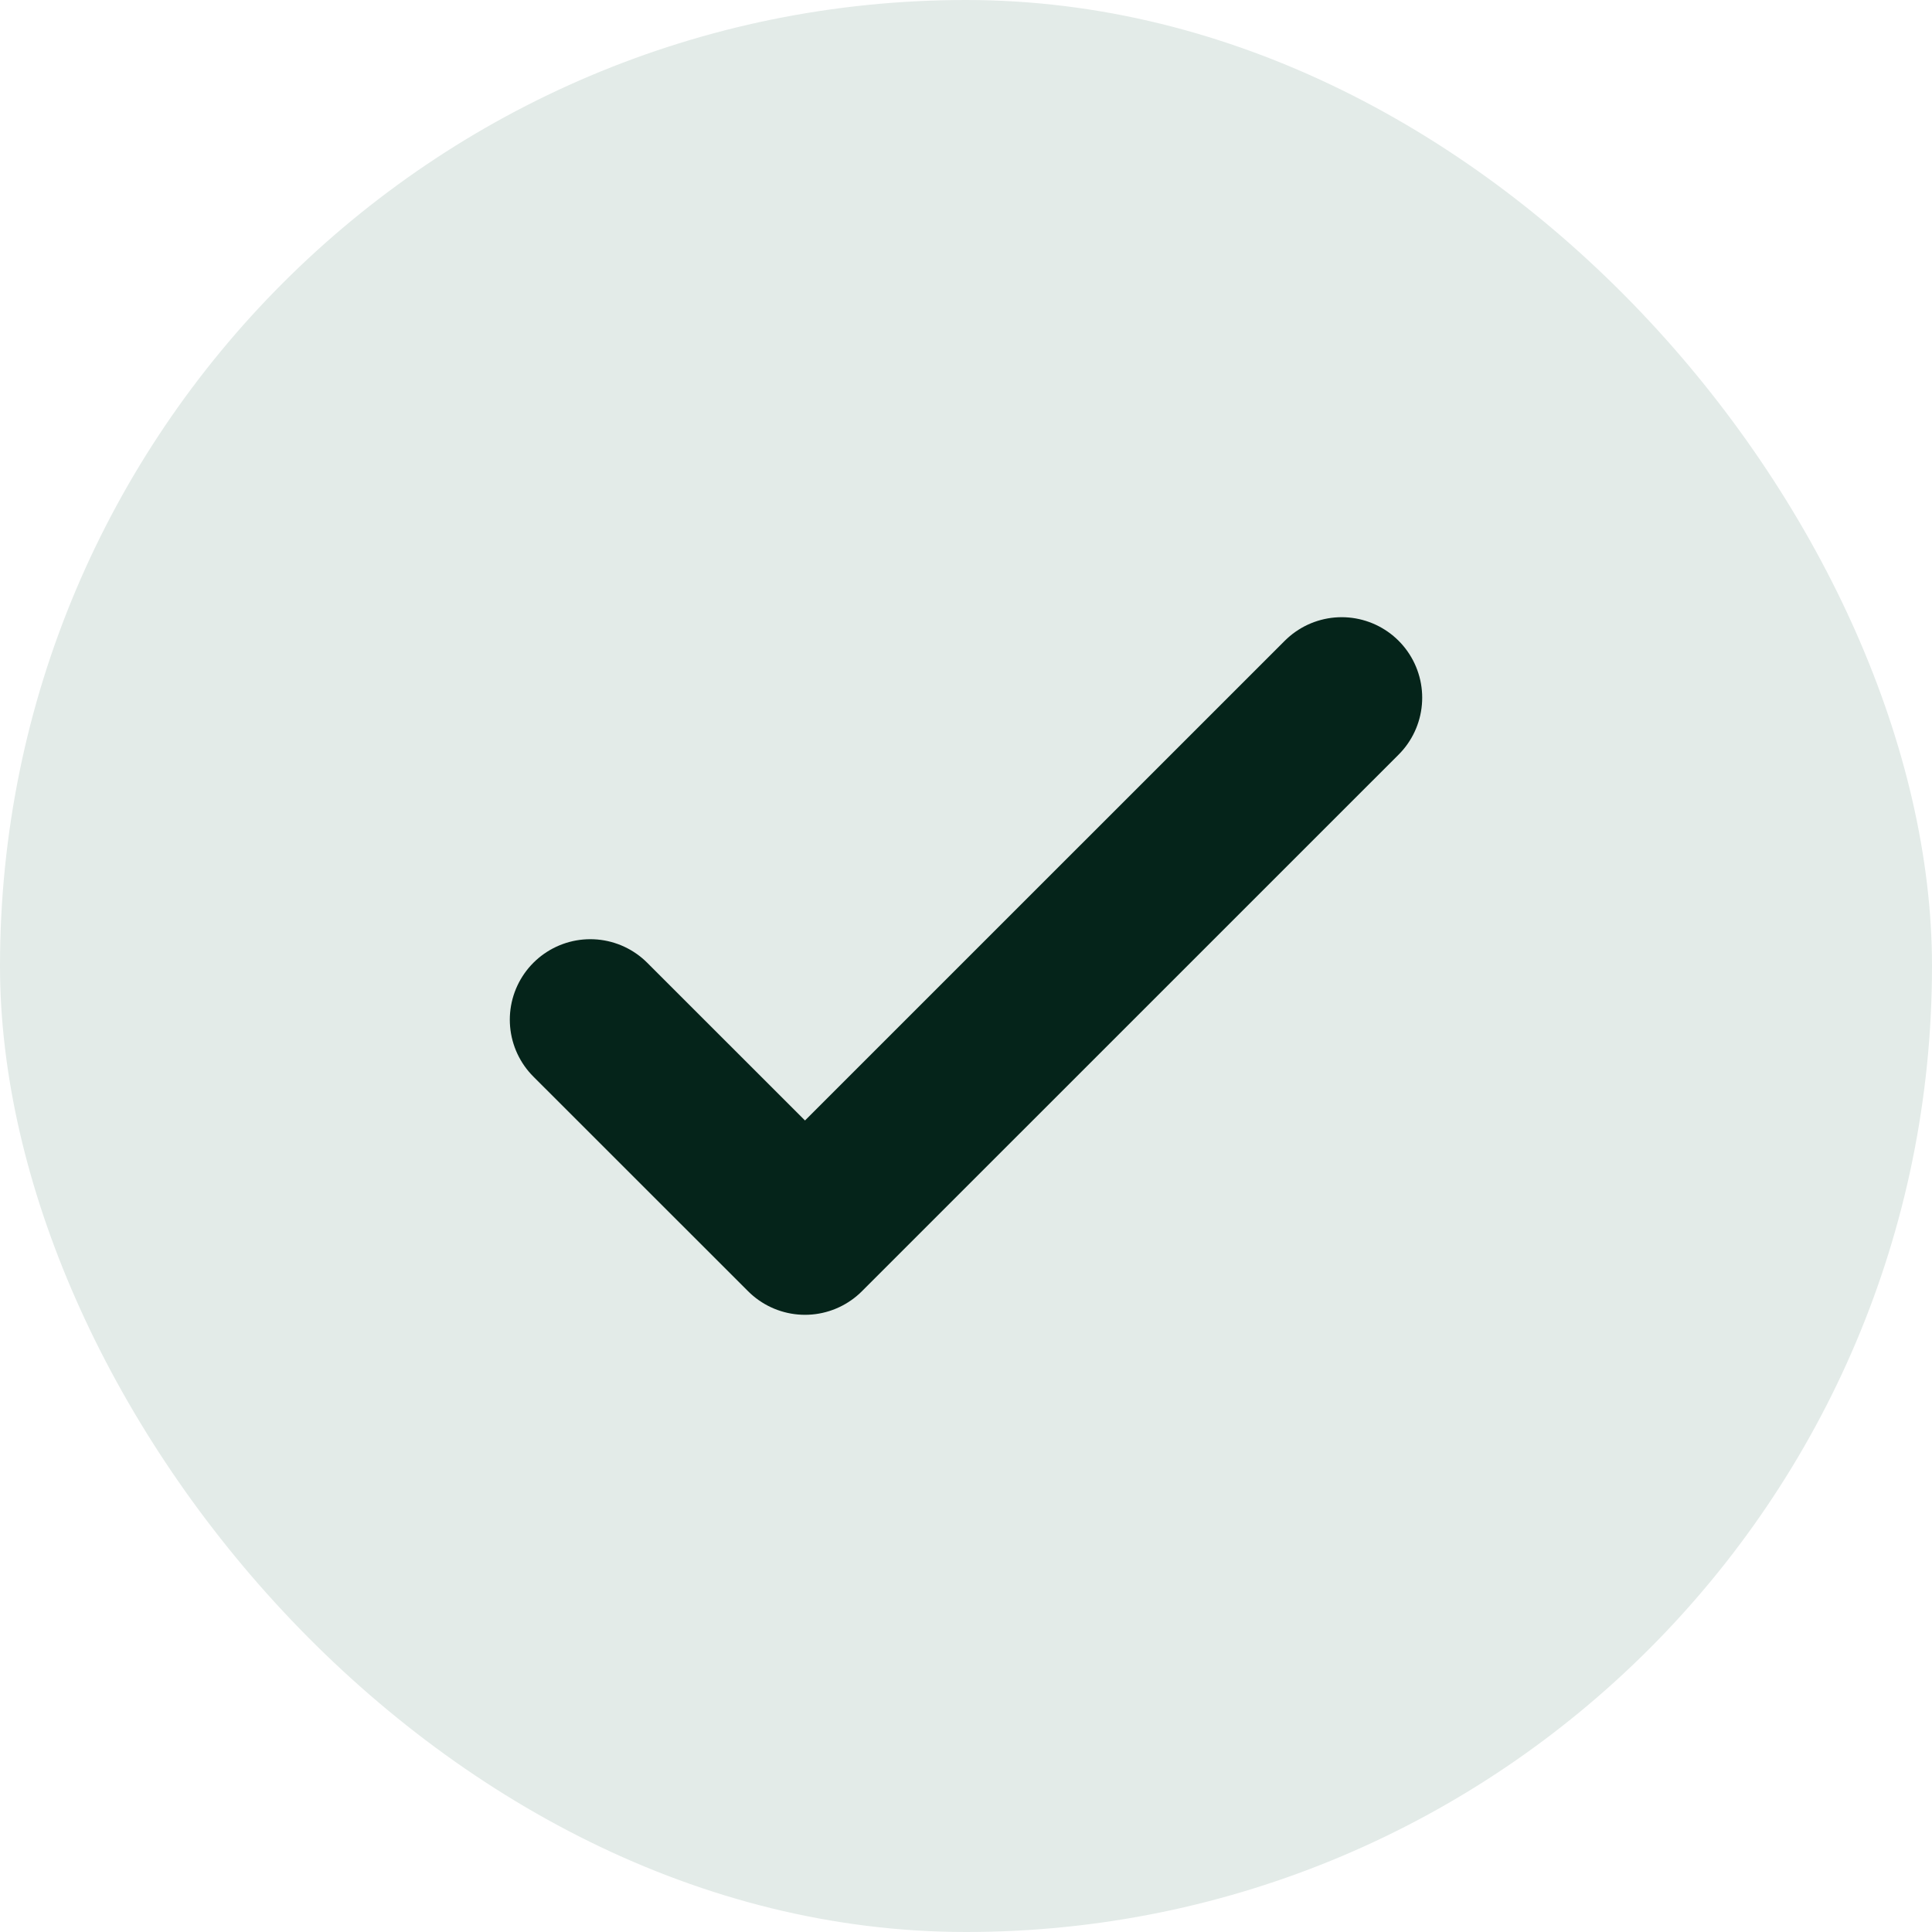
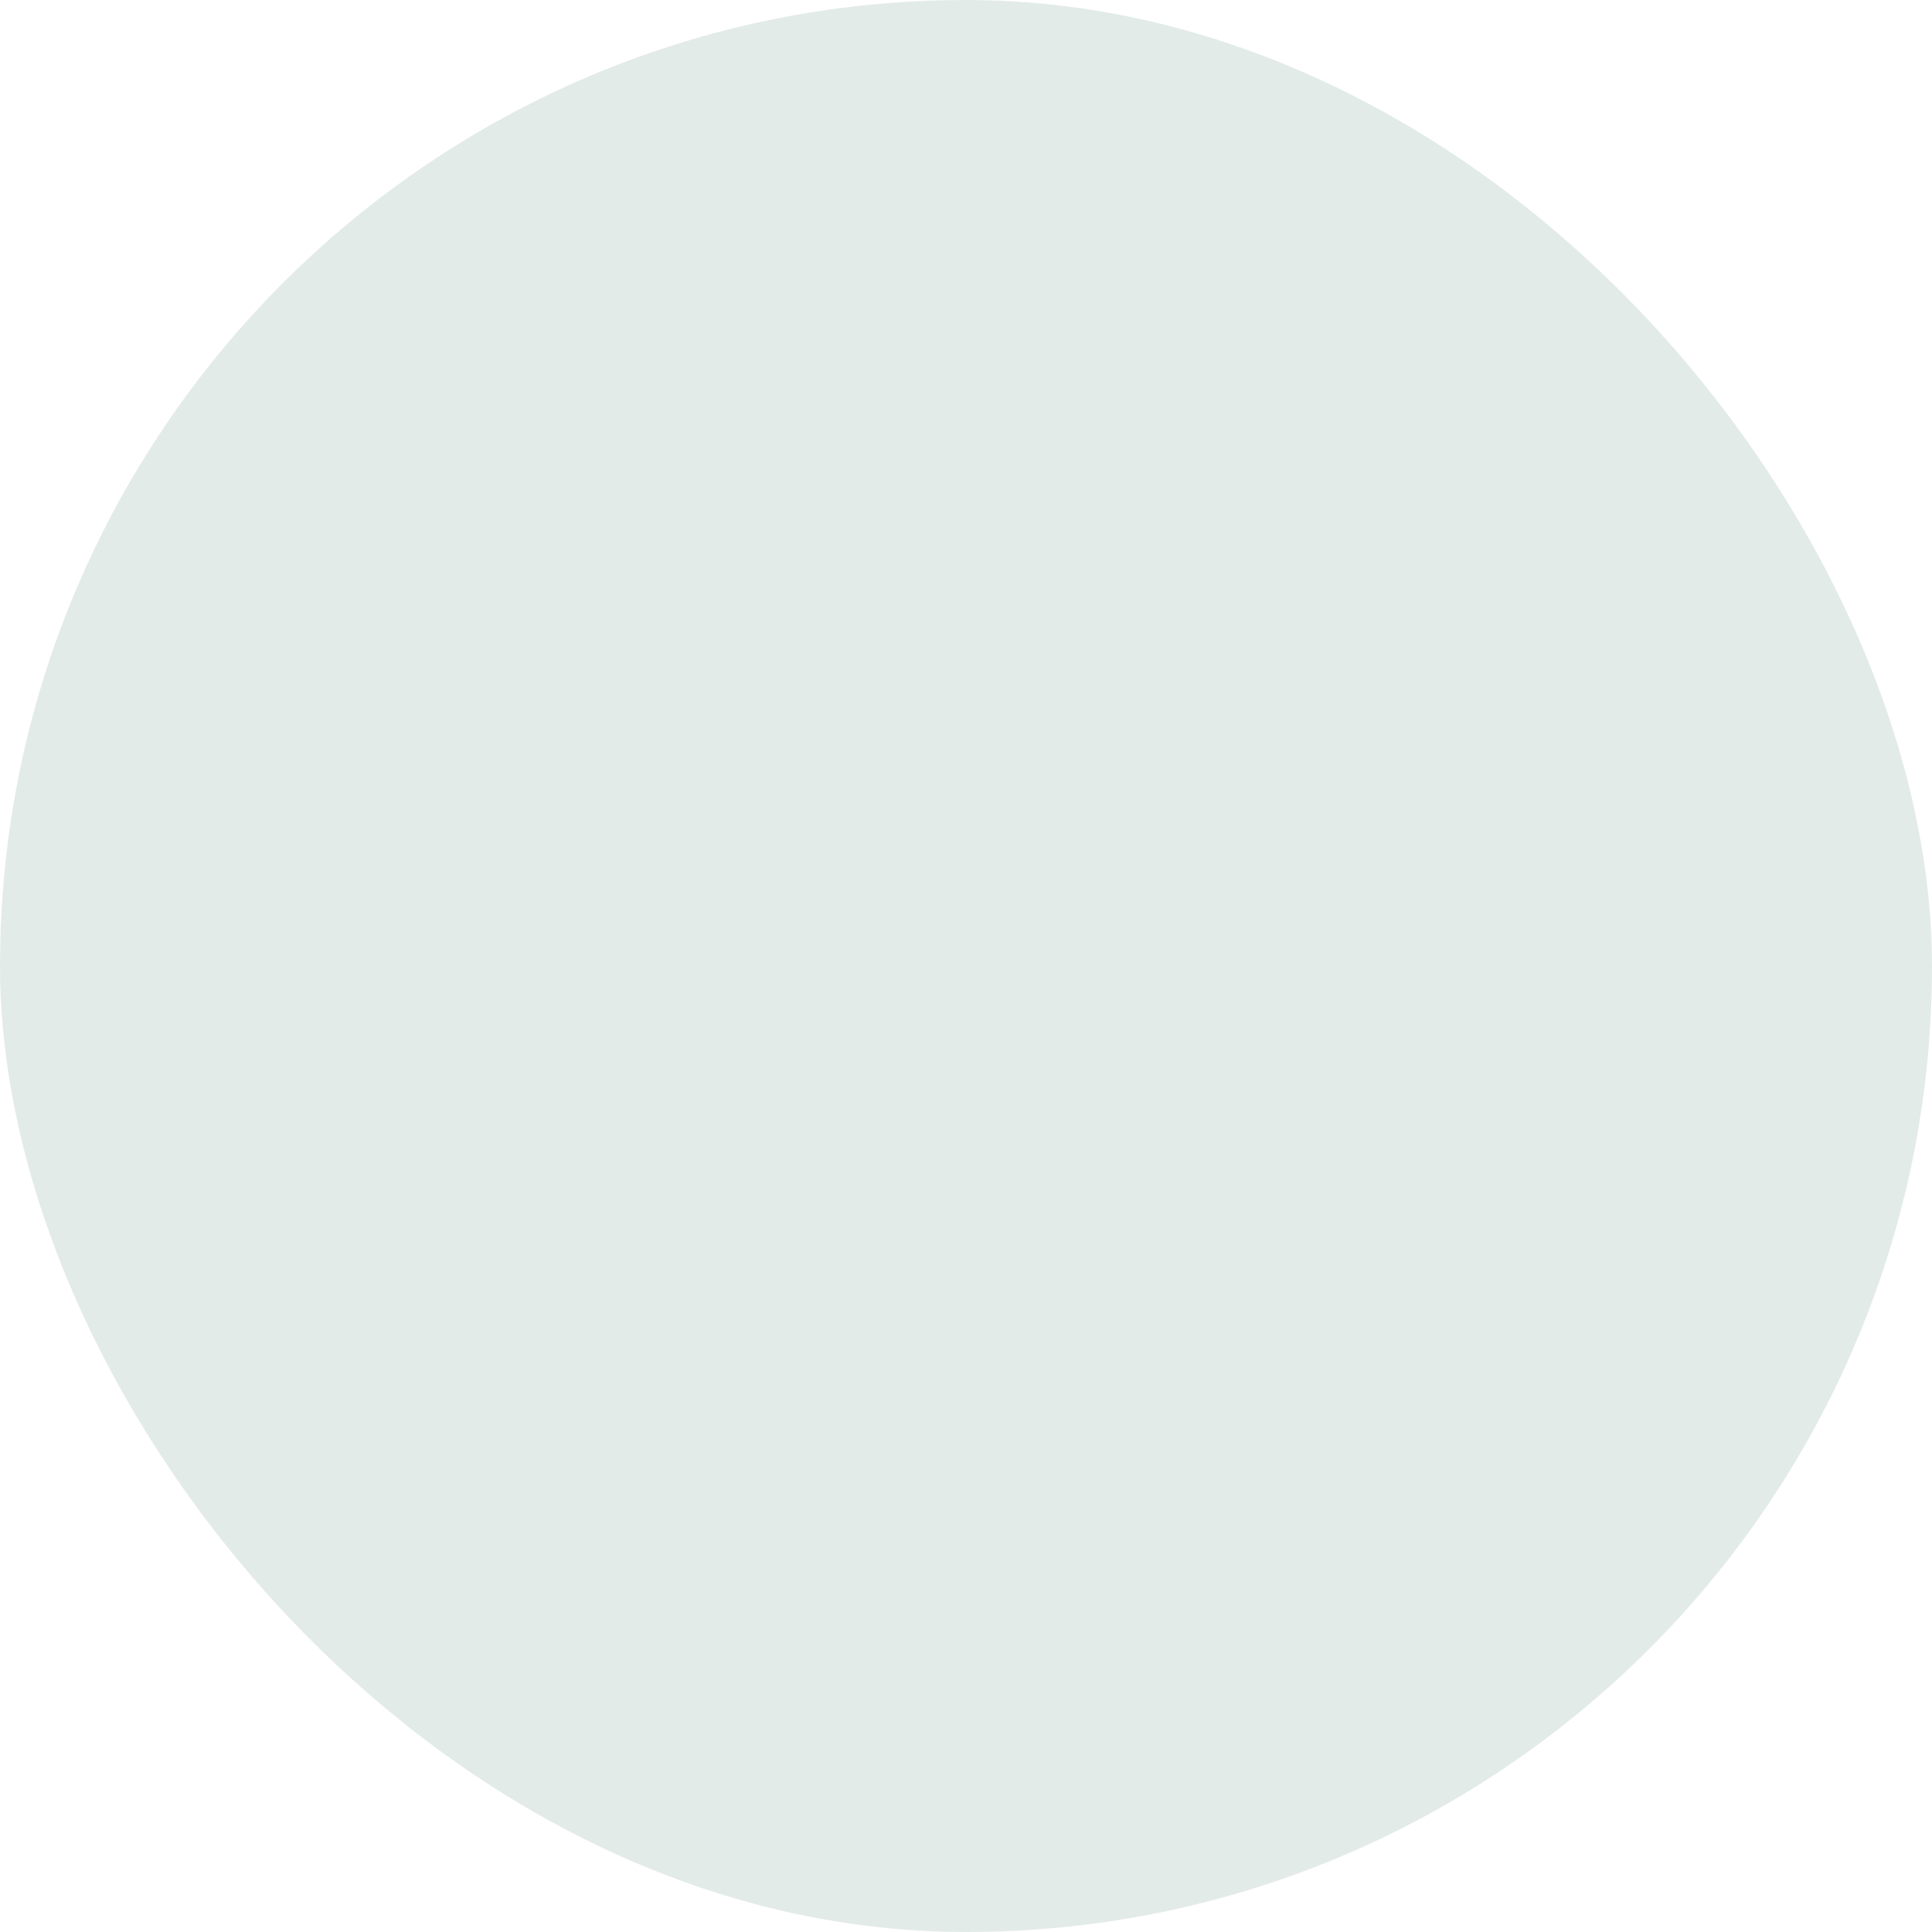
<svg xmlns="http://www.w3.org/2000/svg" width="24" height="24" viewBox="0 0 24 24" fill="none">
  <rect width="24" height="24" rx="12" fill="#E3EBE8" />
-   <path d="M7.333 12.667L10 15.333L16.667 8.667" stroke="#05241A" stroke-width="2" stroke-linecap="round" stroke-linejoin="round" />
</svg>